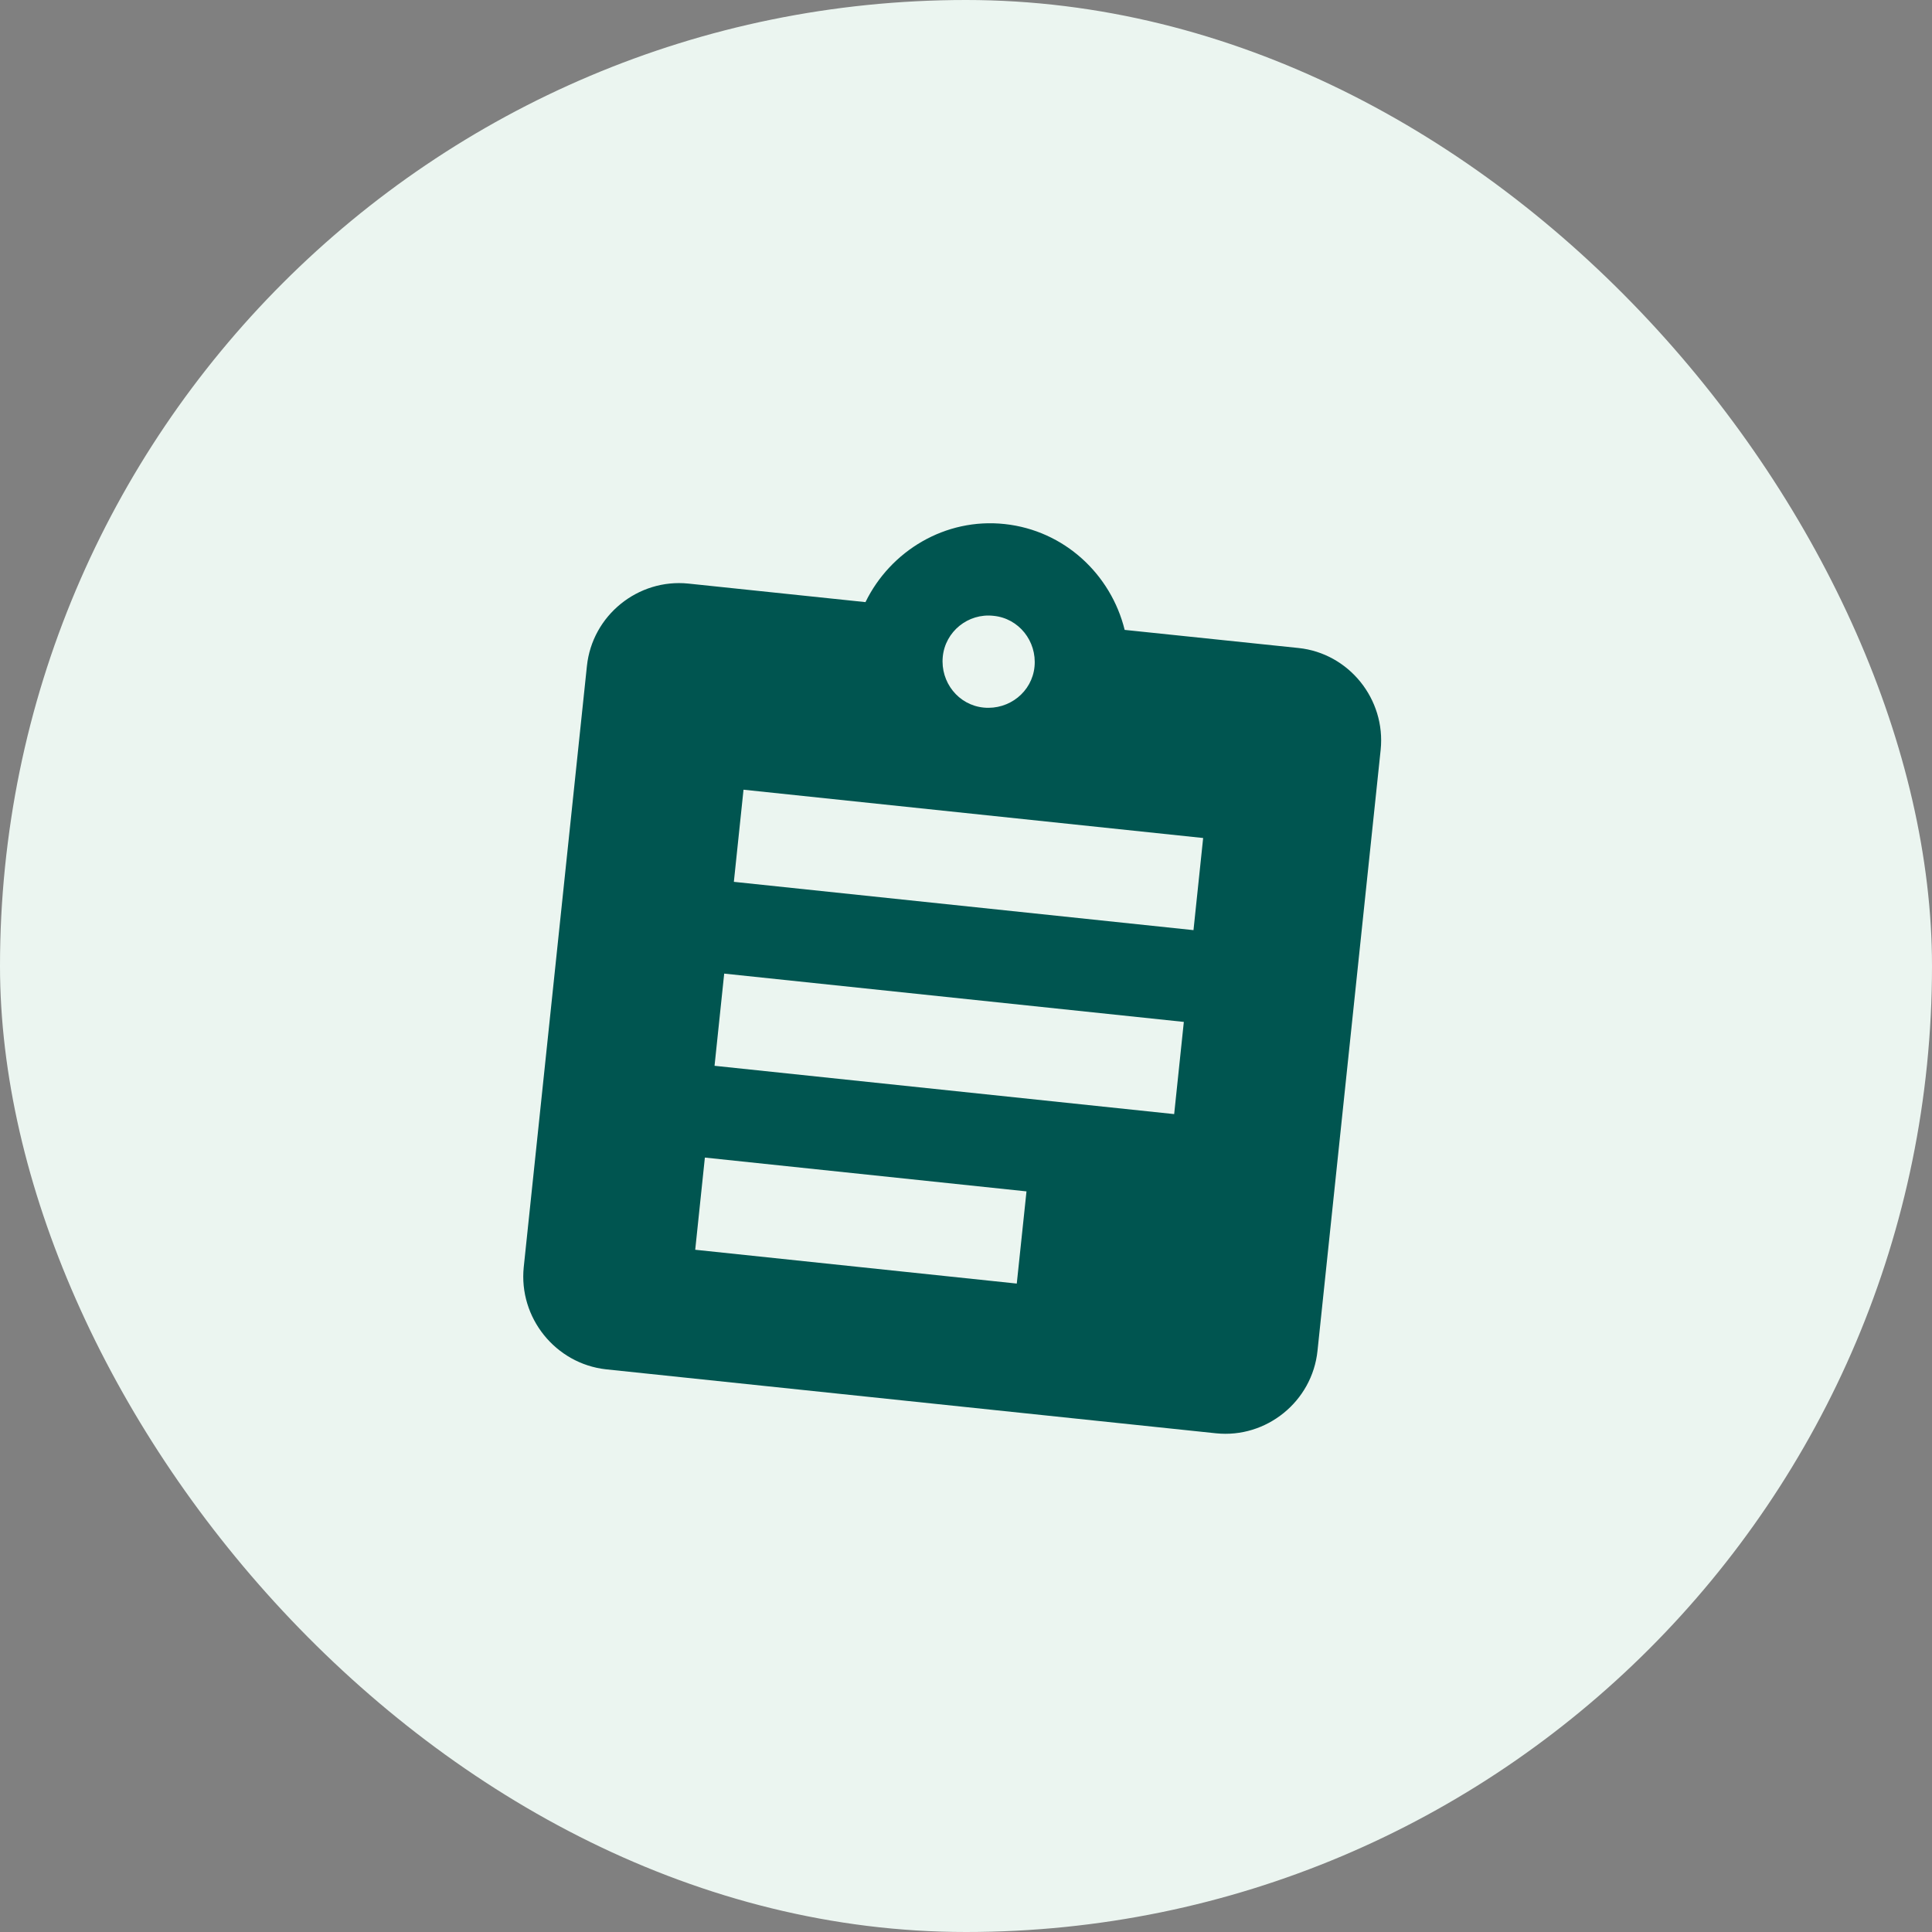
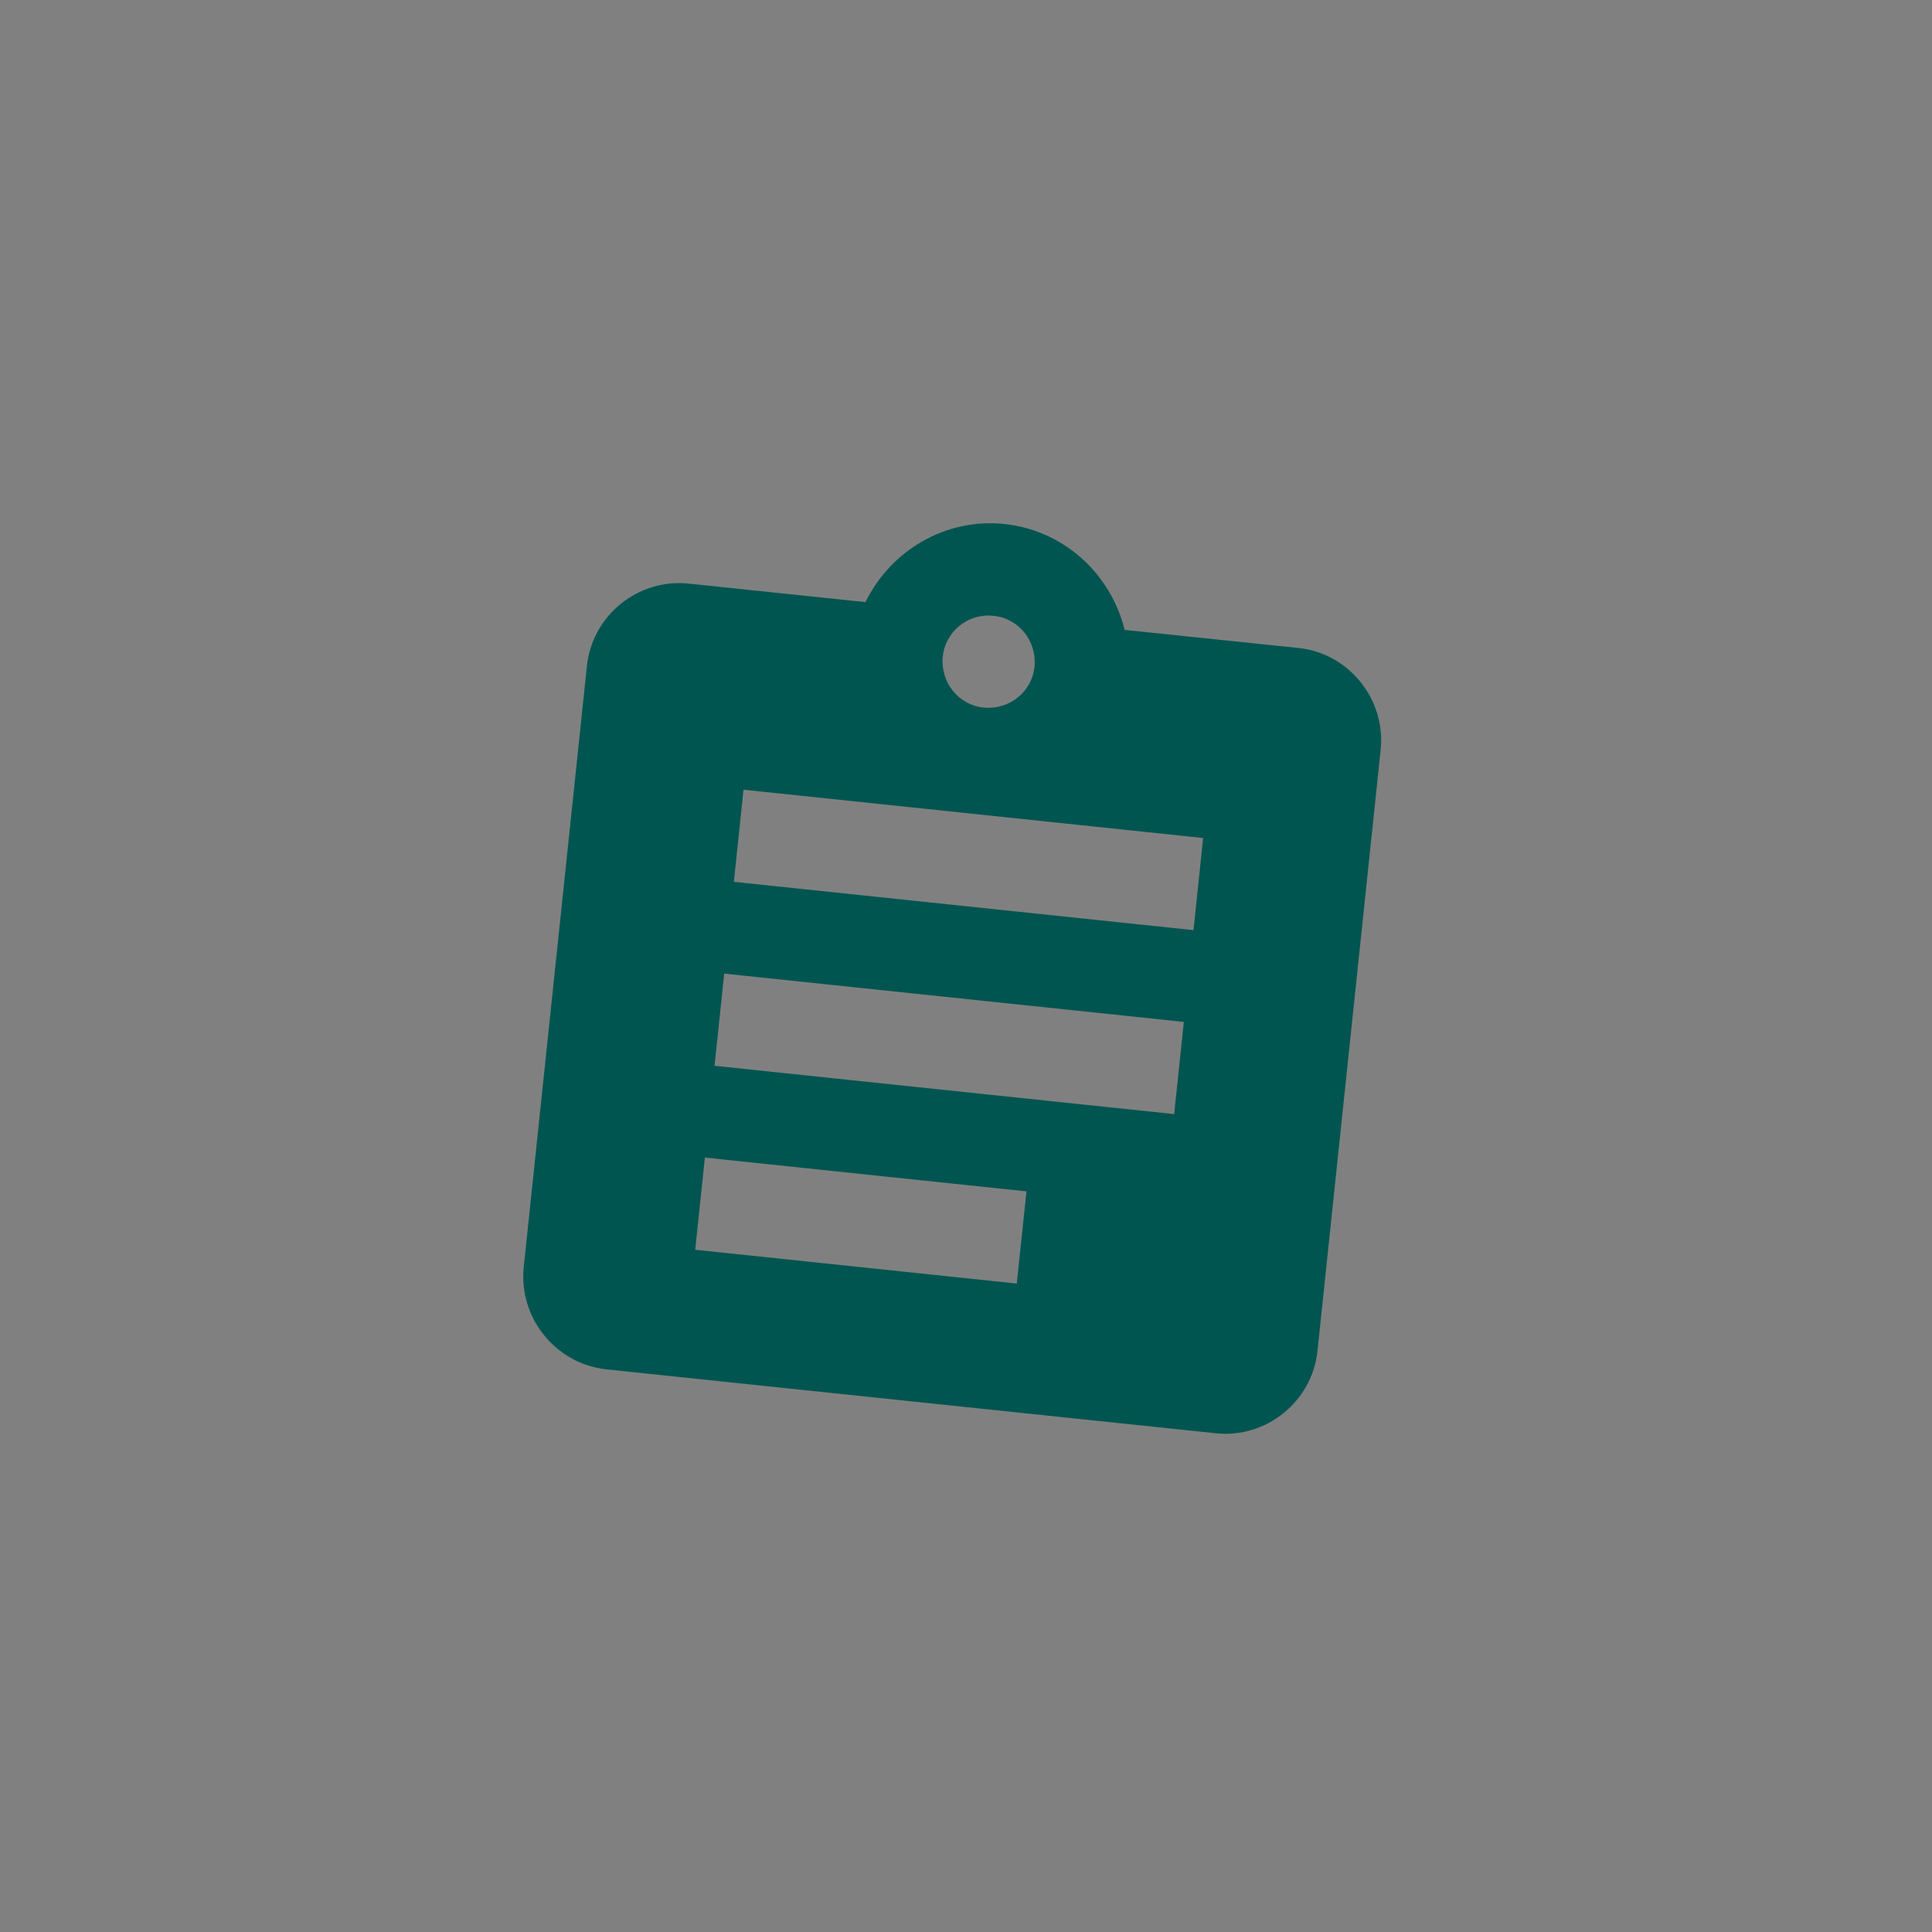
<svg xmlns="http://www.w3.org/2000/svg" width="32" height="32" viewBox="0 0 32 32" fill="none">
  <rect x="0" y="0" width="32" height="32" fill="#808080" stroke="none" />
-   <rect width="32" height="32" rx="16" fill="#EBF5F0" />
  <path d="M16.642 8.68C17.628 8.786 18.401 9.513 18.628 10.433L21.508 10.733C22.341 10.82 22.955 11.58 22.868 12.42L21.822 22.373C21.735 23.213 20.975 23.826 20.142 23.74L10.035 22.68C9.201 22.586 8.588 21.826 8.675 20.986L9.721 11.033C9.808 10.193 10.568 9.58 11.402 9.666L14.335 9.973C14.748 9.126 15.655 8.573 16.642 8.68ZM17.002 19.733L11.675 19.173L11.515 20.7L16.841 21.26L17.002 19.733ZM19.608 16.926L11.995 16.126L11.835 17.653L19.448 18.453L19.608 16.926ZM19.928 13.88L12.315 13.08L12.155 14.606L19.768 15.406L19.928 13.88ZM16.455 10.2C16.035 10.153 15.655 10.46 15.615 10.88C15.575 11.3 15.875 11.68 16.295 11.72C16.715 11.76 17.095 11.46 17.135 11.04C17.175 10.62 16.875 10.24 16.455 10.2Z" fill="#005550" />
</svg>